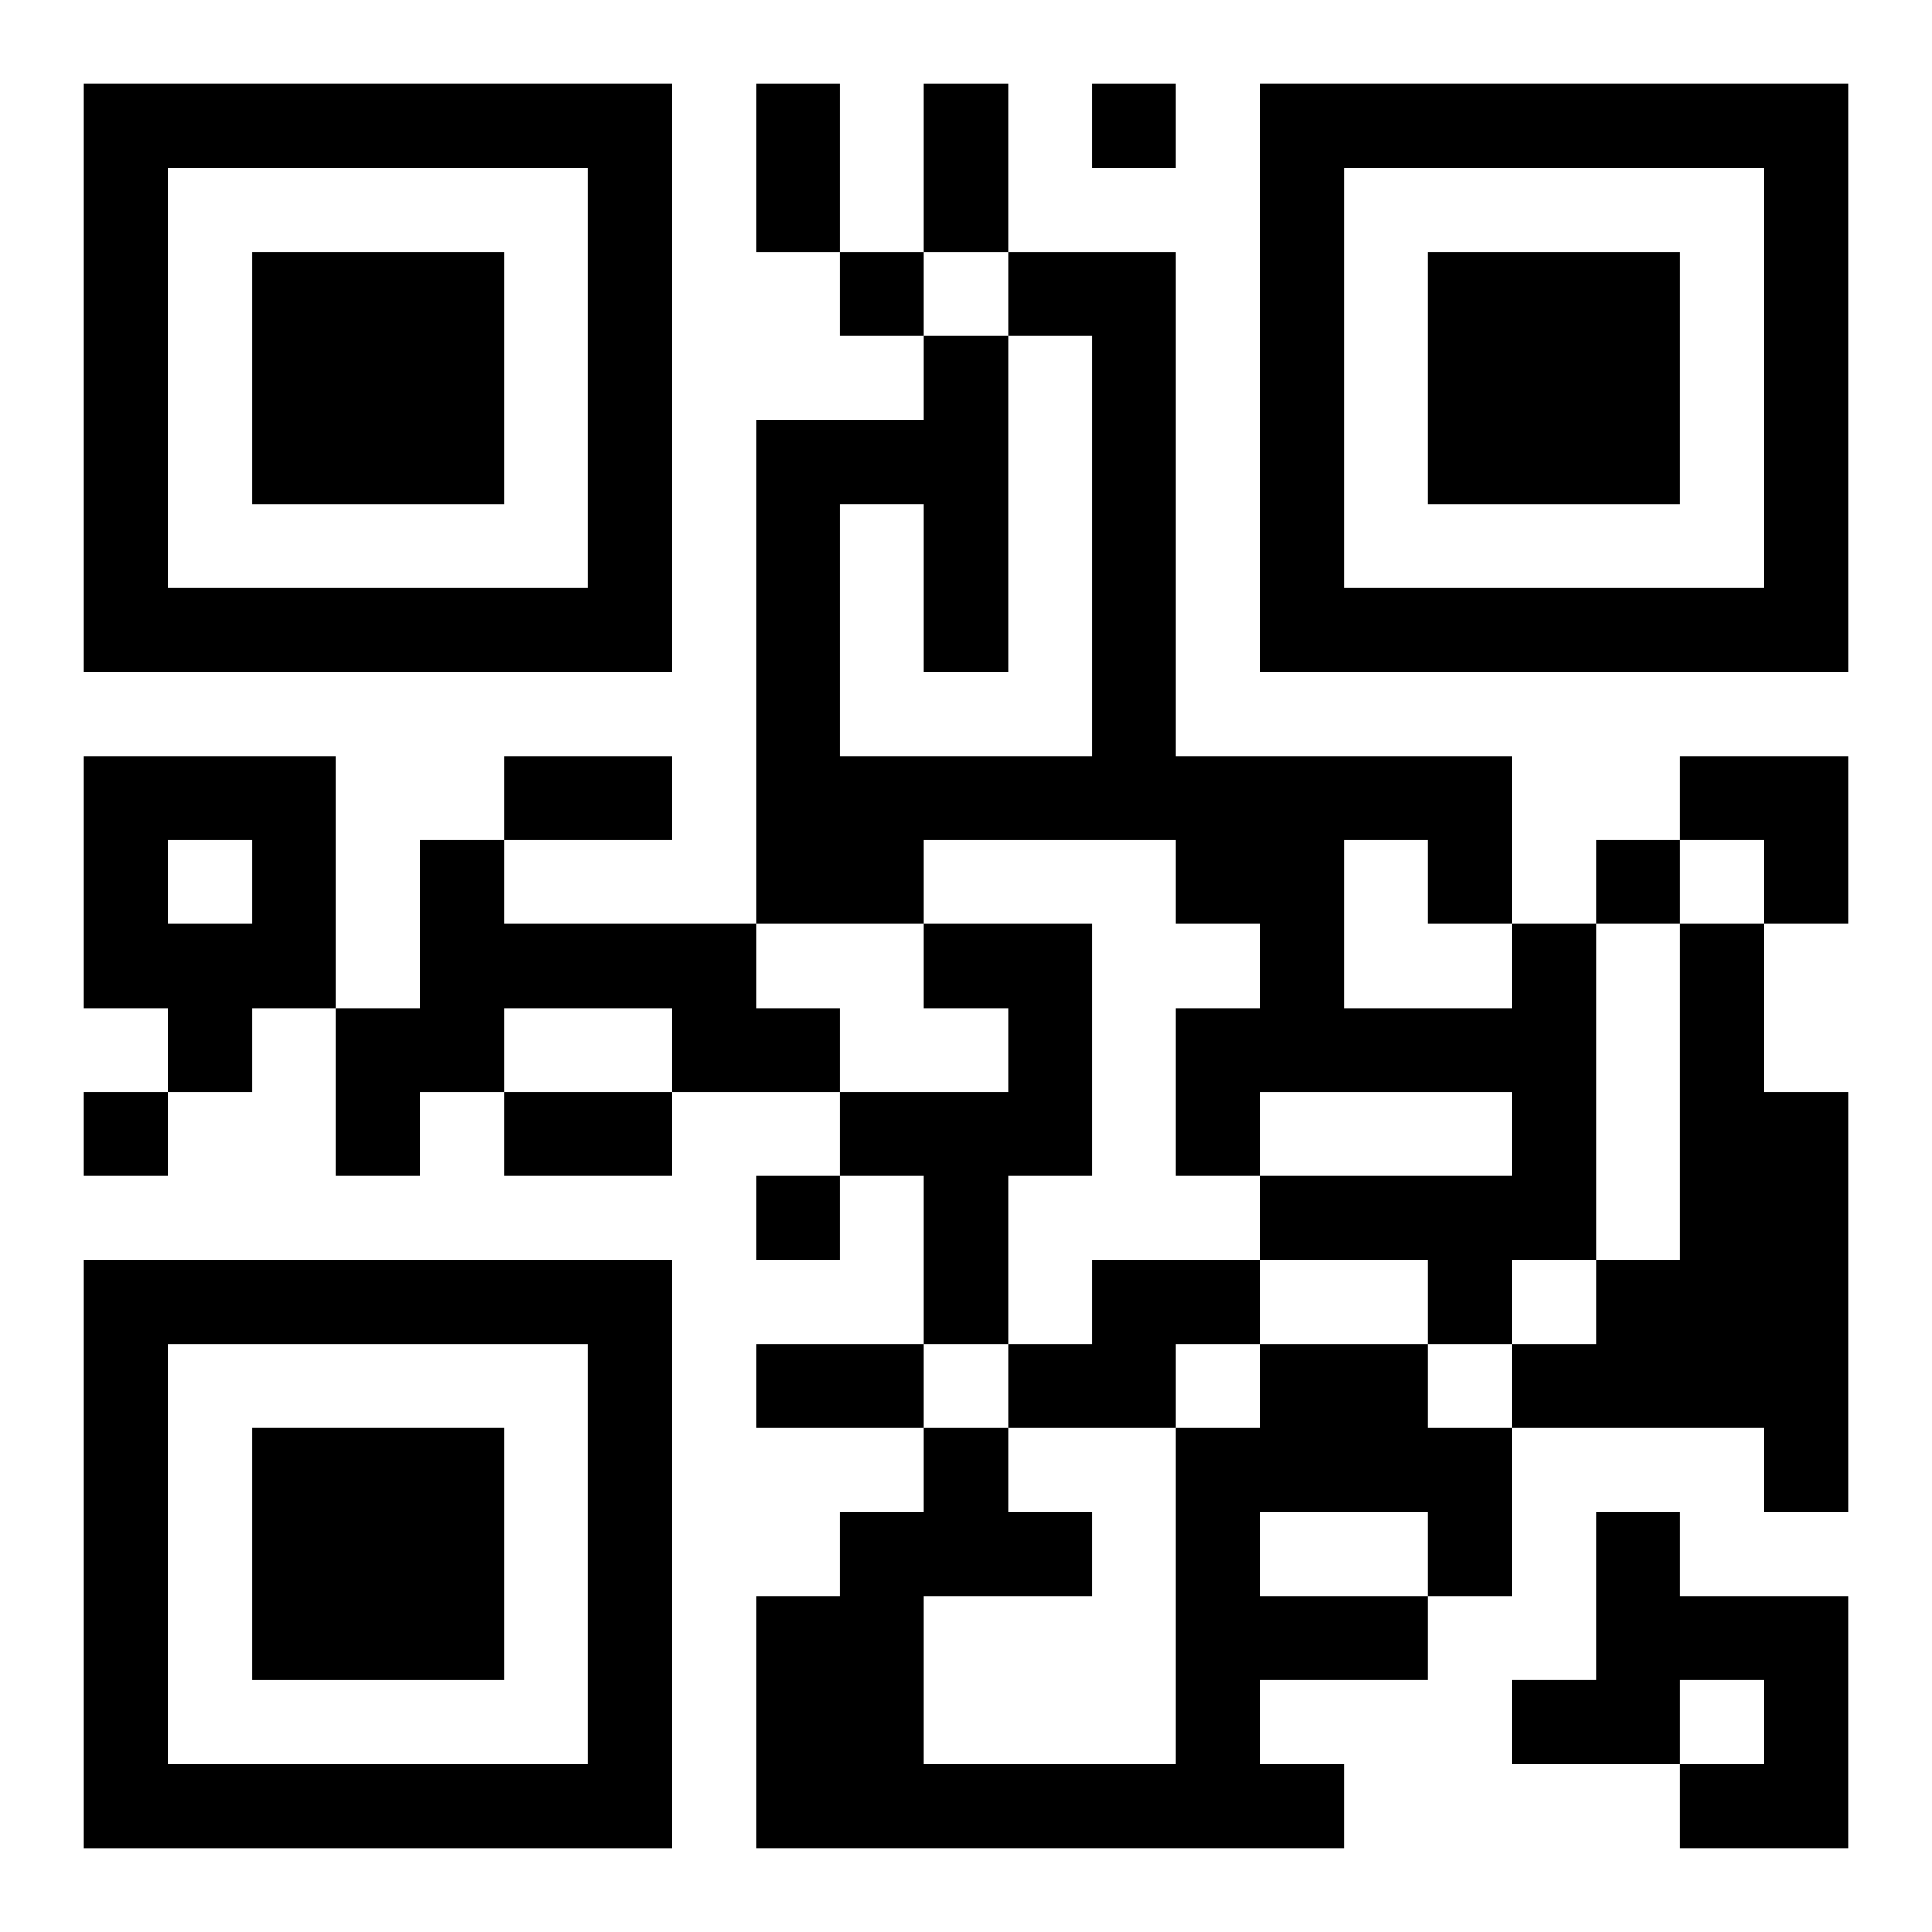
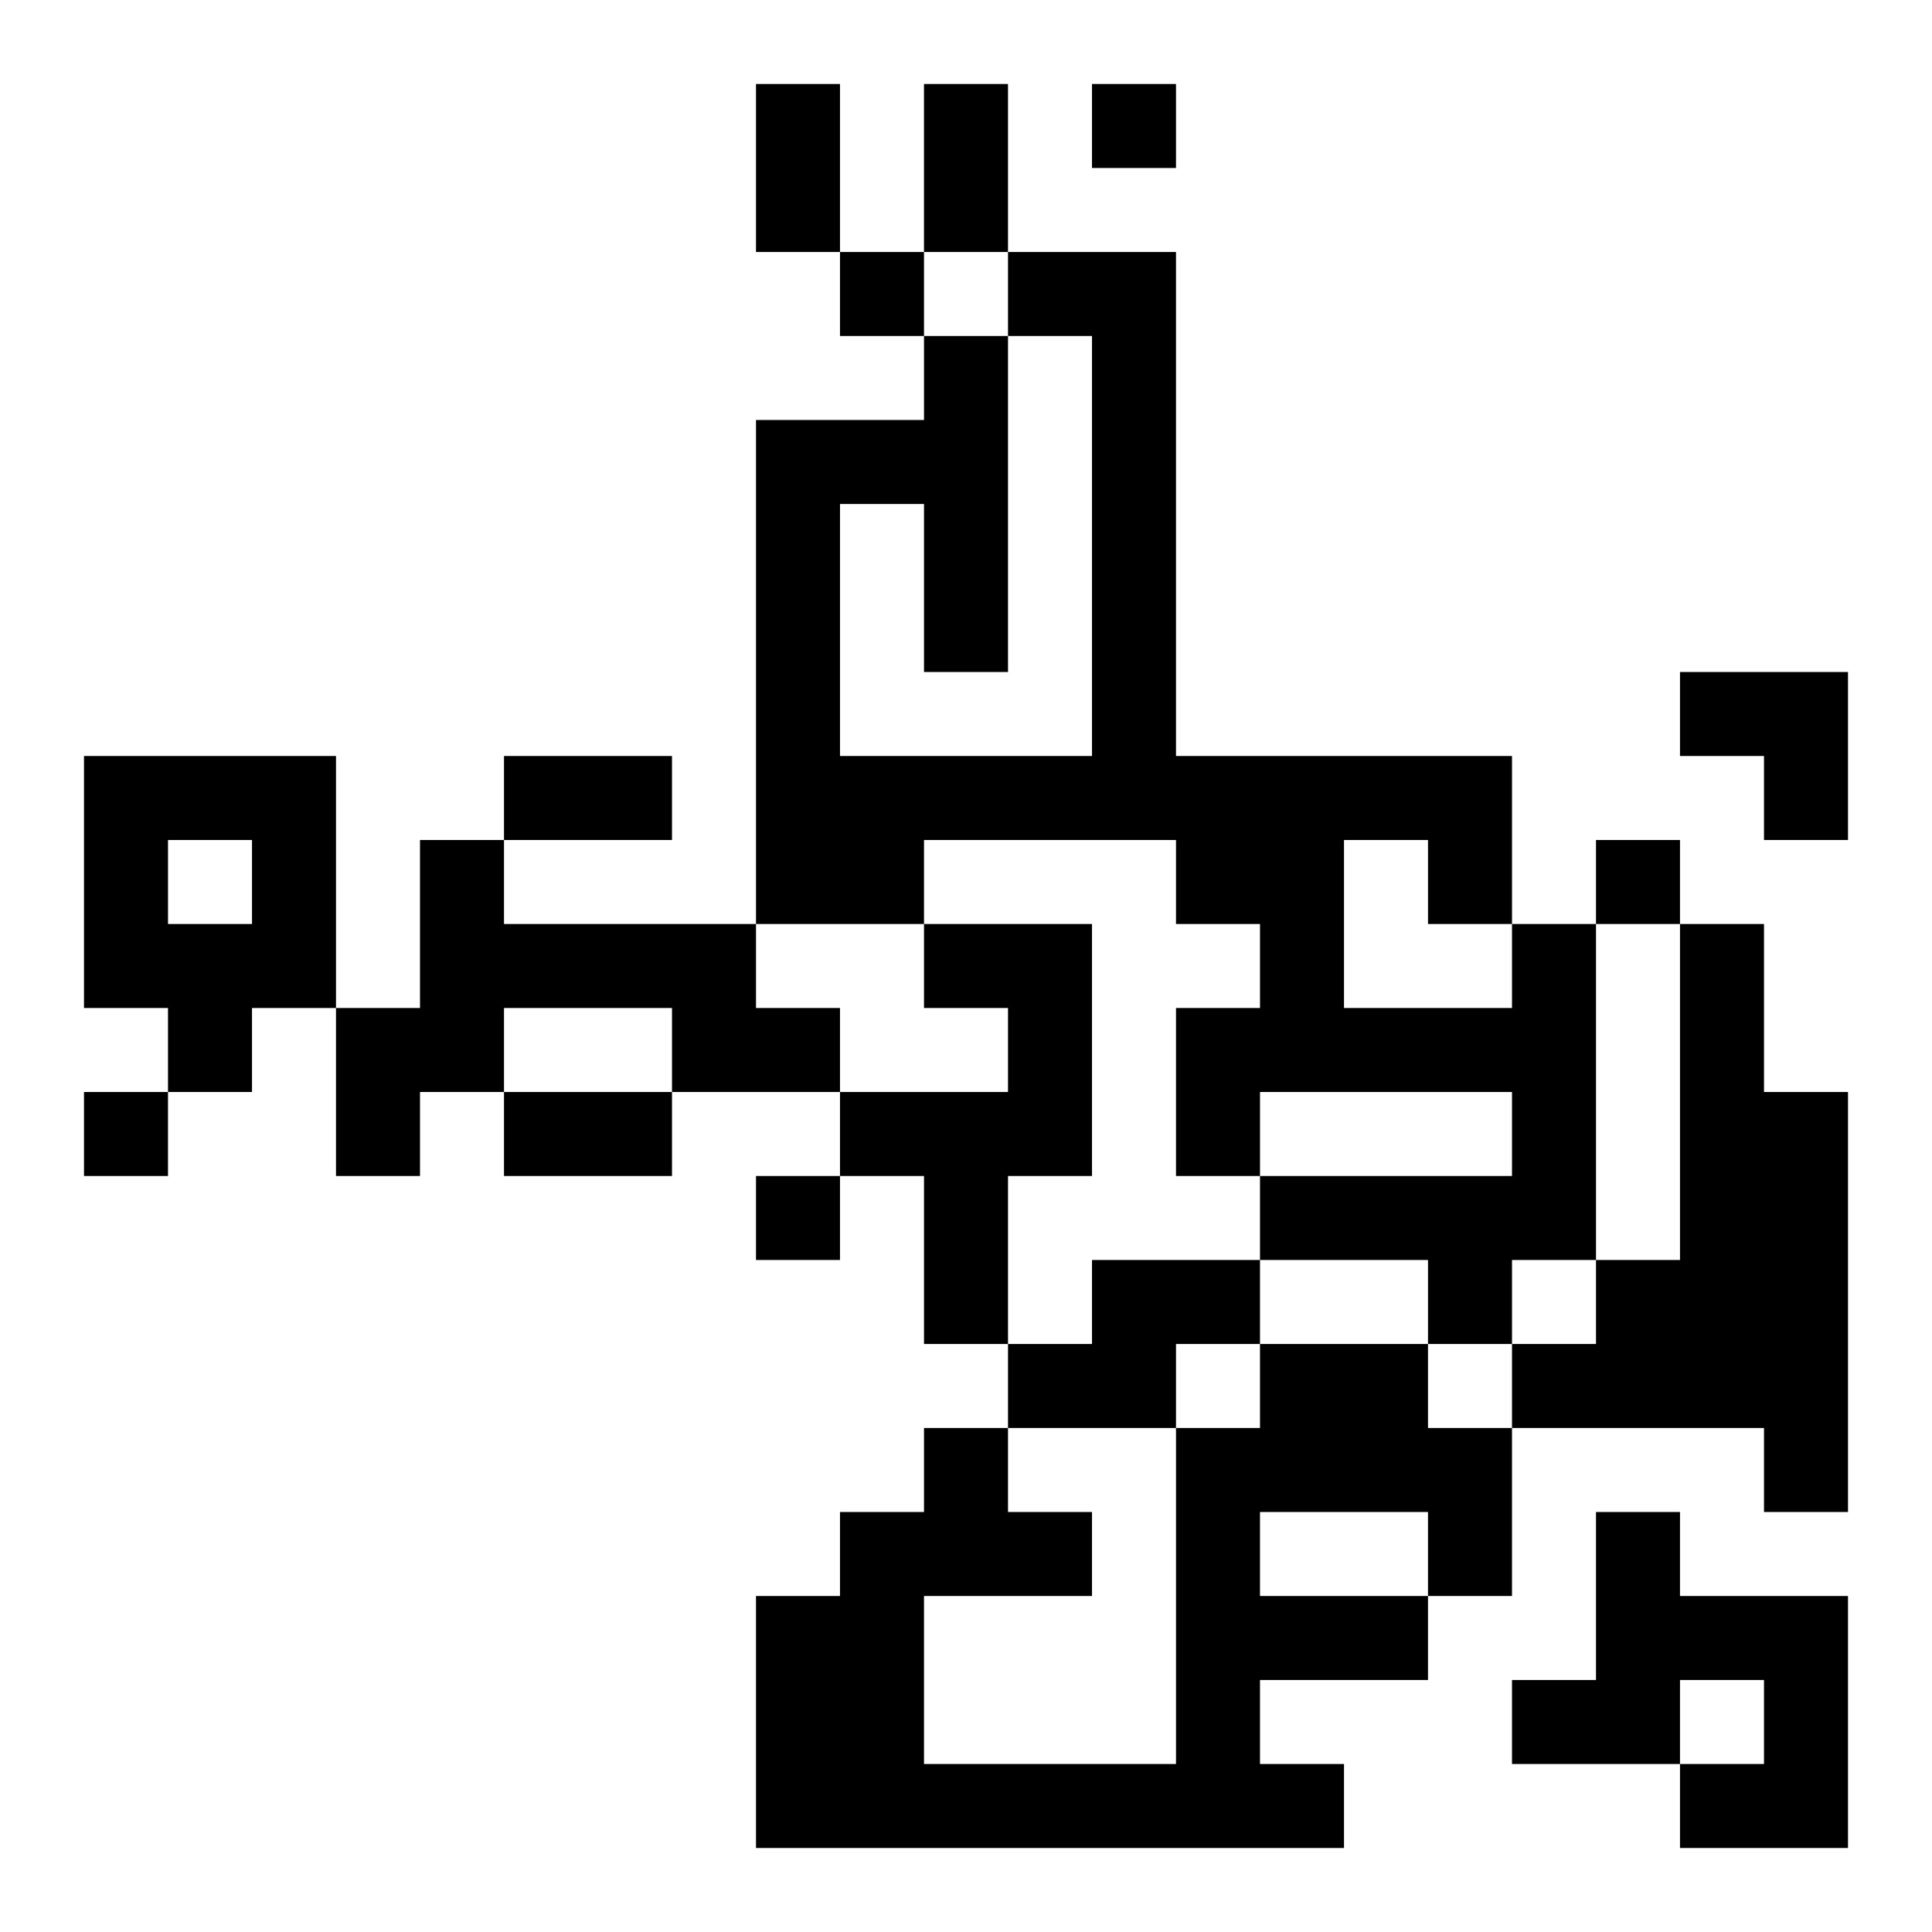
<svg xmlns="http://www.w3.org/2000/svg" xmlns:xlink="http://www.w3.org/1999/xlink" width="250" height="250" baseProfile="full" version="1.1" viewBox="-1 -1 23 23">
  <symbol id="a">
-     <path d="m0 7v7h7v-7h-7zm1 1h5v5h-5v-5zm1 1v3h3v-3h-3z" />
-   </symbol>
+     </symbol>
  <use y="-7" xlink:href="#a" />
  <use y="7" xlink:href="#a" />
  <use x="14" y="-7" xlink:href="#a" />
-   <path d="m0 8h3v3h-1v1h-1v-1h-1v-3m1 1v1h1v-1h-1m3 0h1v1h3v1h1v1h-2v-1h-2v1h-1v1h-1v-2h1v-2m6 1h2v3h-1v2h-1v-2h-1v-1h2v-1h-1v-1m7 0h1v4h-1v1h-1v-1h-2v-1h3v-1h-3v1h-1v-2h1v-1h-1v-1h-3v1h-2v-6h2v-1h1v4h-1v-2h-1v3h3v-5h-1v-1h2v6h4v2m-2-1v2h2v-1h-1v-1h-1m4 1h1v2h1v5h-1v-1h-3v-1h1v-1h1v-4m-7 4h2v1h-1v1h-2v-1h1v-1m2 1h2v1h1v2h-1v1h-2v1h1v1h-7v-3h1v-1h1v-1h1v1h1v1h-2v2h3v-4h1v-1m0 2v1h2v-1h-2m4 0h1v1h2v3h-2v-1h1v-1h-1v1h-2v-1h1v-2m-6-17v1h1v-1h-1m-3 2v1h1v-1h-1m9 7v1h1v-1h-1m-18 3v1h1v-1h-1m8 1v1h1v-1h-1m0-13h1v2h-1v-2m2 0h1v2h-1v-2m-5 8h2v1h-2v-1m0 4h2v1h-2v-1m3 3h2v1h-2v-1m11-7h2v2h-1v-1h-1z" />
+   <path d="m0 8h3v3h-1v1h-1v-1h-1v-3m1 1v1h1v-1h-1m3 0h1v1h3v1h1v1h-2v-1h-2v1h-1v1h-1v-2h1v-2m6 1h2v3h-1v2h-1v-2h-1v-1h2v-1h-1v-1m7 0h1v4h-1v1h-1v-1h-2v-1h3v-1h-3v1h-1v-2h1v-1h-1v-1h-3v1h-2v-6h2v-1h1v4h-1v-2h-1v3h3v-5h-1v-1h2v6h4v2m-2-1v2h2v-1h-1v-1h-1m4 1h1v2h1v5h-1v-1h-3v-1h1v-1h1v-4m-7 4h2v1h-1v1h-2v-1h1v-1m2 1h2v1h1v2h-1v1h-2v1h1v1h-7v-3h1v-1h1v-1h1v1h1v1h-2v2h3v-4h1v-1m0 2v1h2v-1h-2m4 0h1v1h2v3h-2v-1h1v-1h-1v1h-2v-1h1v-2m-6-17v1h1v-1h-1m-3 2v1h1v-1h-1m9 7v1h1v-1h-1m-18 3v1h1v-1h-1m8 1v1h1v-1h-1m0-13h1v2h-1v-2m2 0h1v2h-1v-2m-5 8h2v1h-2v-1m0 4h2v1h-2v-1m3 3h2h-2v-1m11-7h2v2h-1v-1h-1z" />
</svg>